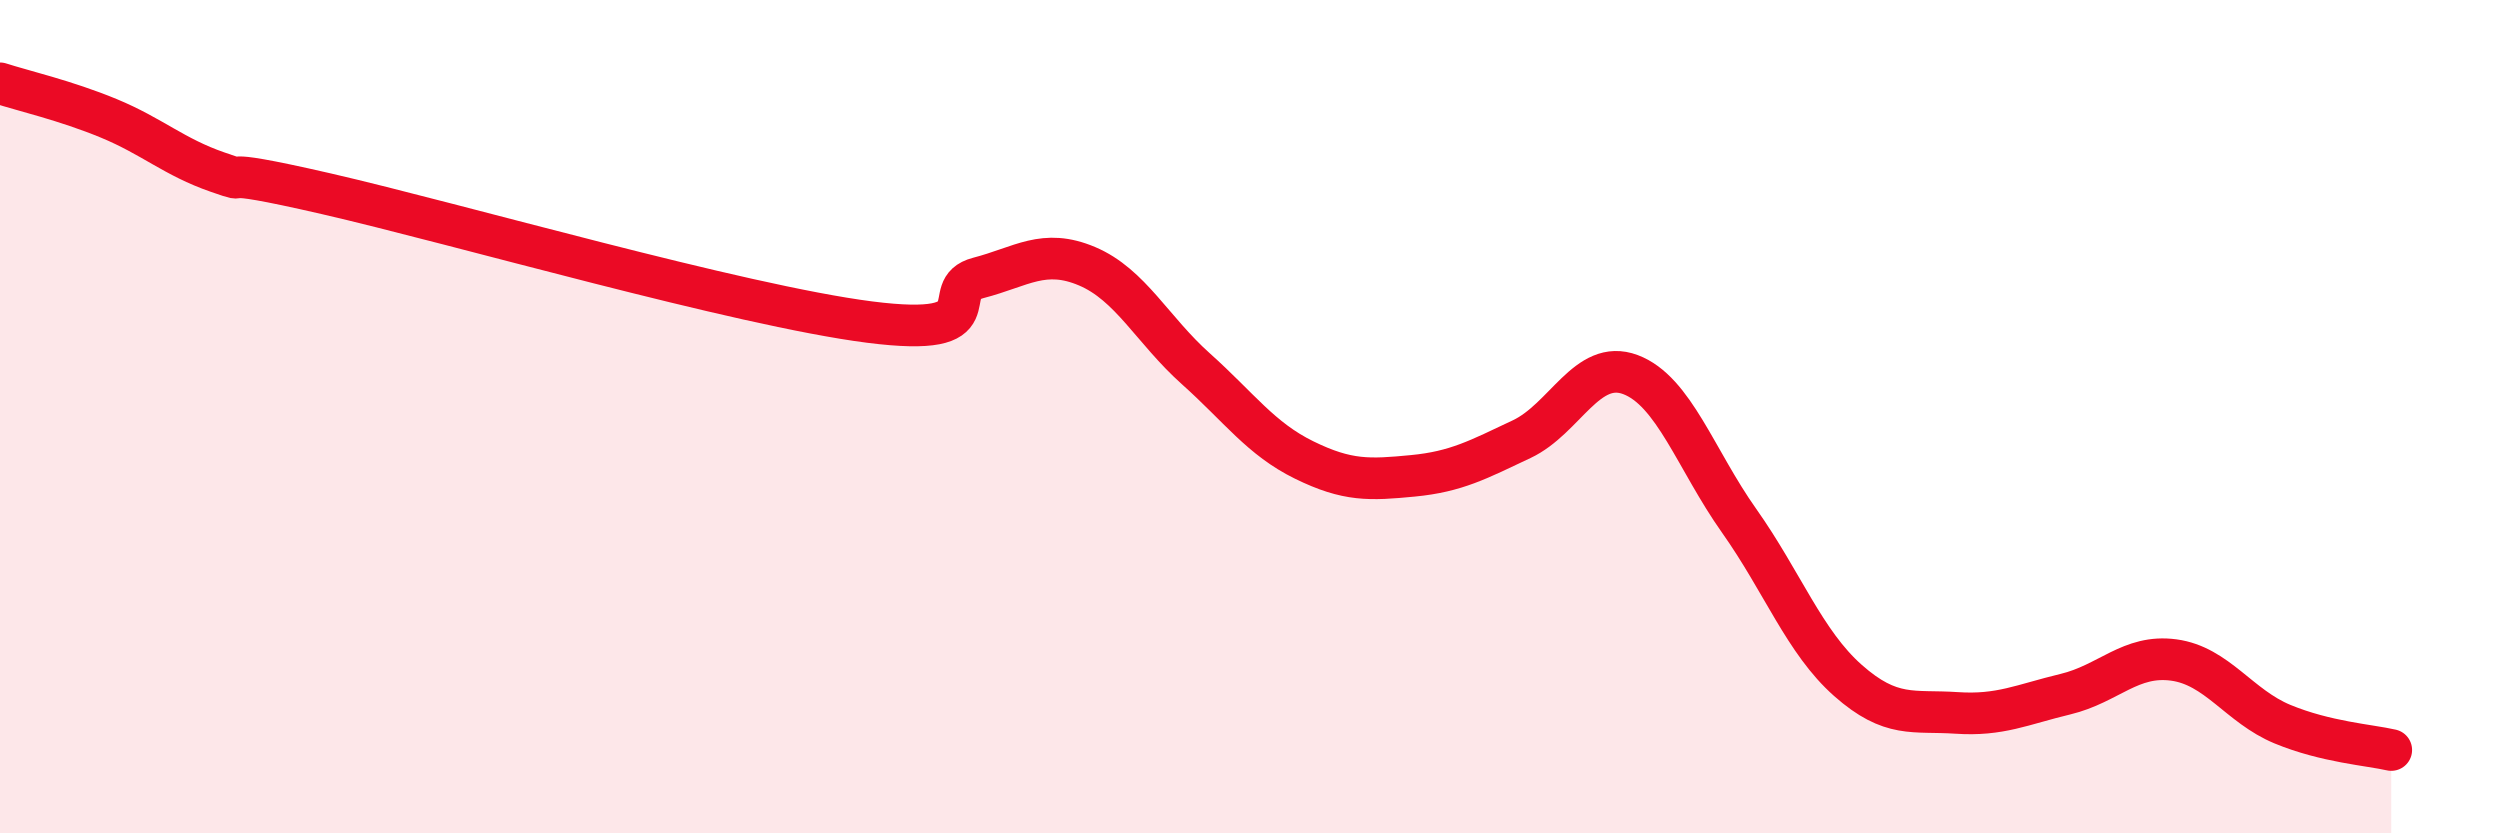
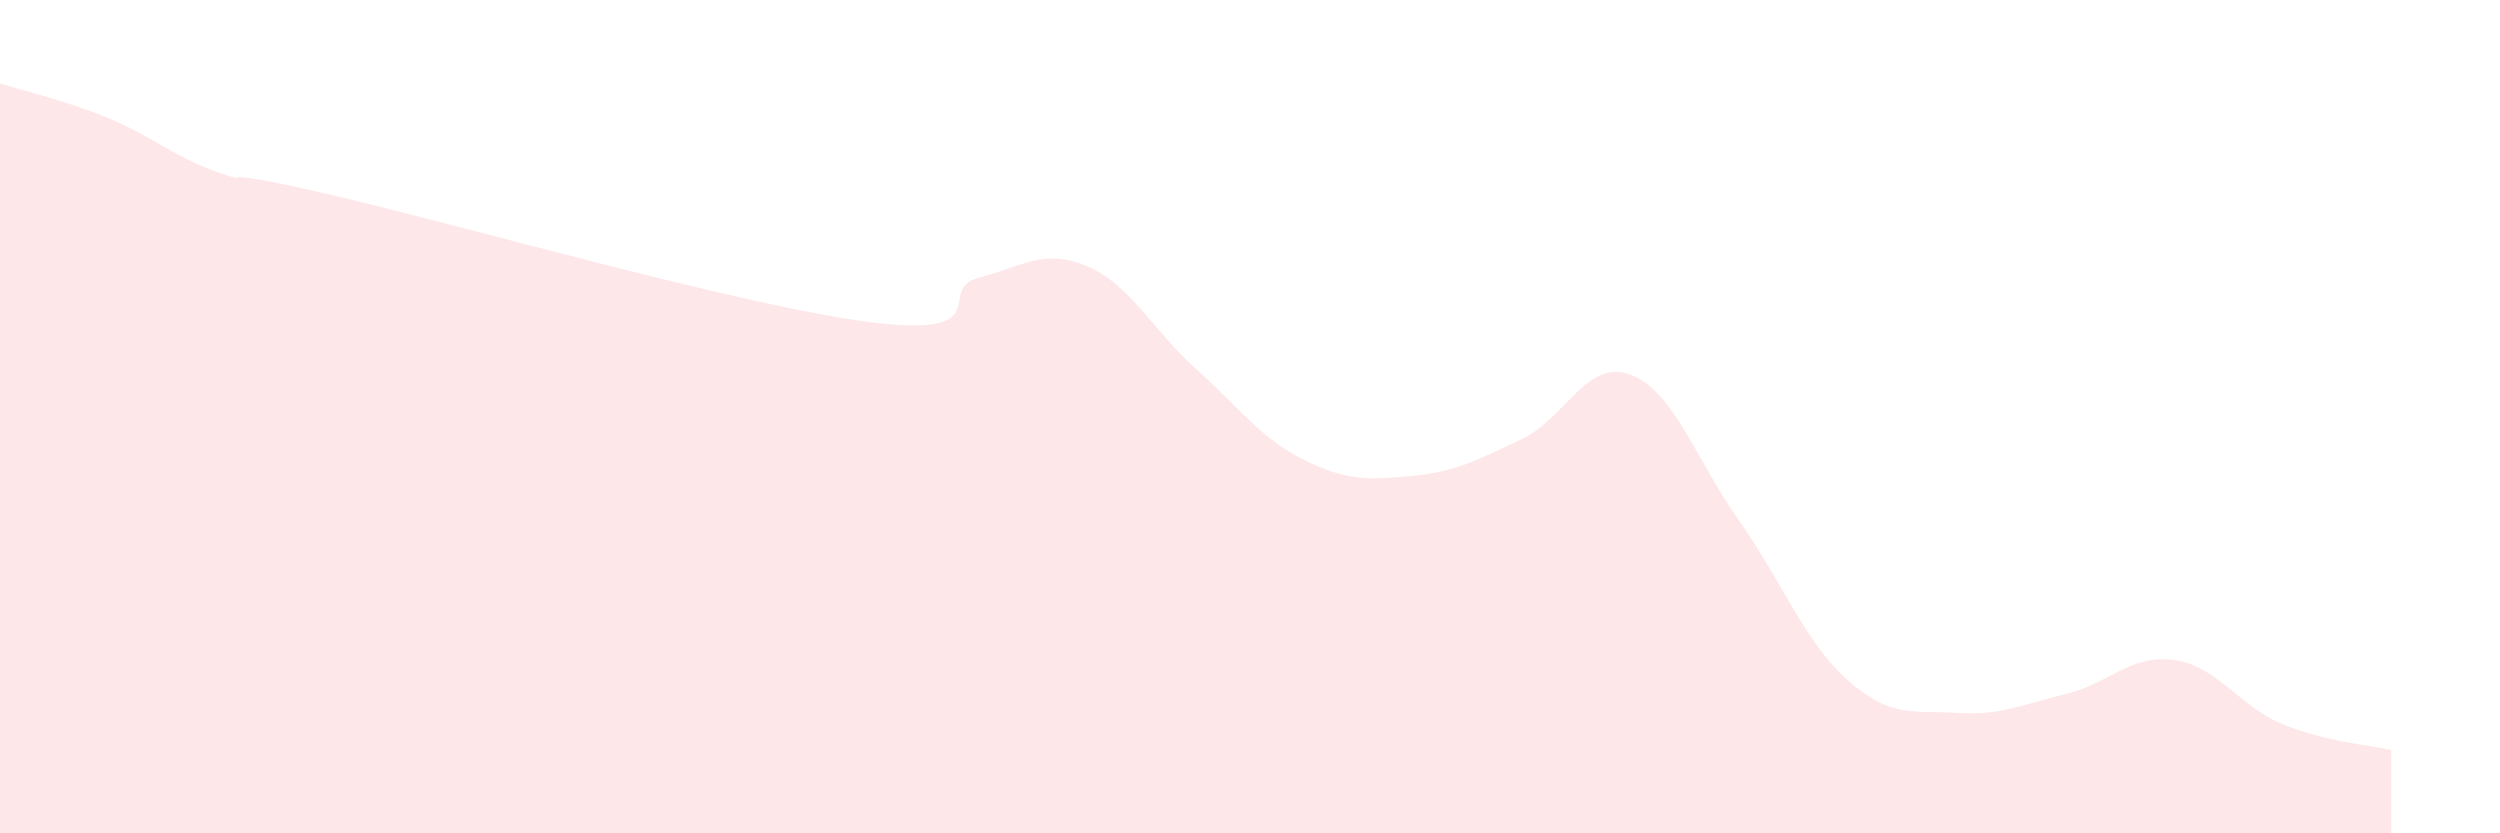
<svg xmlns="http://www.w3.org/2000/svg" width="60" height="20" viewBox="0 0 60 20">
  <path d="M 0,2 C 0.52,2.17 1.57,2.41 2.61,2.84 C 3.65,3.27 4.18,3.77 5.22,4.13 C 6.26,4.49 4.7,3.93 7.83,4.65 C 10.96,5.37 17.74,7.33 20.87,7.73 C 24,8.13 22.44,6.94 23.48,6.67 C 24.52,6.4 25.05,5.95 26.09,6.39 C 27.13,6.83 27.66,7.92 28.7,8.85 C 29.74,9.78 30.26,10.53 31.3,11.04 C 32.34,11.55 32.87,11.52 33.91,11.42 C 34.95,11.32 35.48,11.03 36.52,10.54 C 37.56,10.05 38.09,8.6 39.13,8.99 C 40.17,9.38 40.7,11.03 41.74,12.5 C 42.78,13.97 43.31,15.41 44.35,16.33 C 45.39,17.25 45.92,17.04 46.96,17.11 C 48,17.18 48.53,16.91 49.57,16.66 C 50.61,16.41 51.13,15.7 52.17,15.84 C 53.21,15.98 53.74,16.95 54.78,17.38 C 55.82,17.81 56.87,17.88 57.39,18L57.39 20L0 20Z" fill="#EB0A25" opacity="0.1" stroke-linecap="round" stroke-linejoin="round" />
-   <path d="M 0,2 C 0.52,2.17 1.57,2.41 2.61,2.84 C 3.65,3.27 4.18,3.77 5.22,4.13 C 6.26,4.49 4.7,3.93 7.83,4.65 C 10.96,5.37 17.74,7.33 20.87,7.73 C 24,8.13 22.44,6.94 23.48,6.67 C 24.52,6.4 25.05,5.95 26.09,6.39 C 27.13,6.83 27.66,7.92 28.7,8.85 C 29.74,9.78 30.26,10.53 31.3,11.04 C 32.34,11.55 32.87,11.52 33.91,11.42 C 34.95,11.32 35.48,11.03 36.52,10.54 C 37.56,10.05 38.09,8.6 39.13,8.99 C 40.17,9.38 40.7,11.03 41.74,12.5 C 42.78,13.97 43.31,15.41 44.35,16.33 C 45.39,17.25 45.92,17.04 46.96,17.11 C 48,17.18 48.53,16.91 49.57,16.66 C 50.61,16.41 51.13,15.7 52.17,15.84 C 53.21,15.98 53.74,16.95 54.78,17.38 C 55.82,17.81 56.87,17.88 57.39,18" stroke="#EB0A25" stroke-width="1" fill="none" stroke-linecap="round" stroke-linejoin="round" />
</svg>